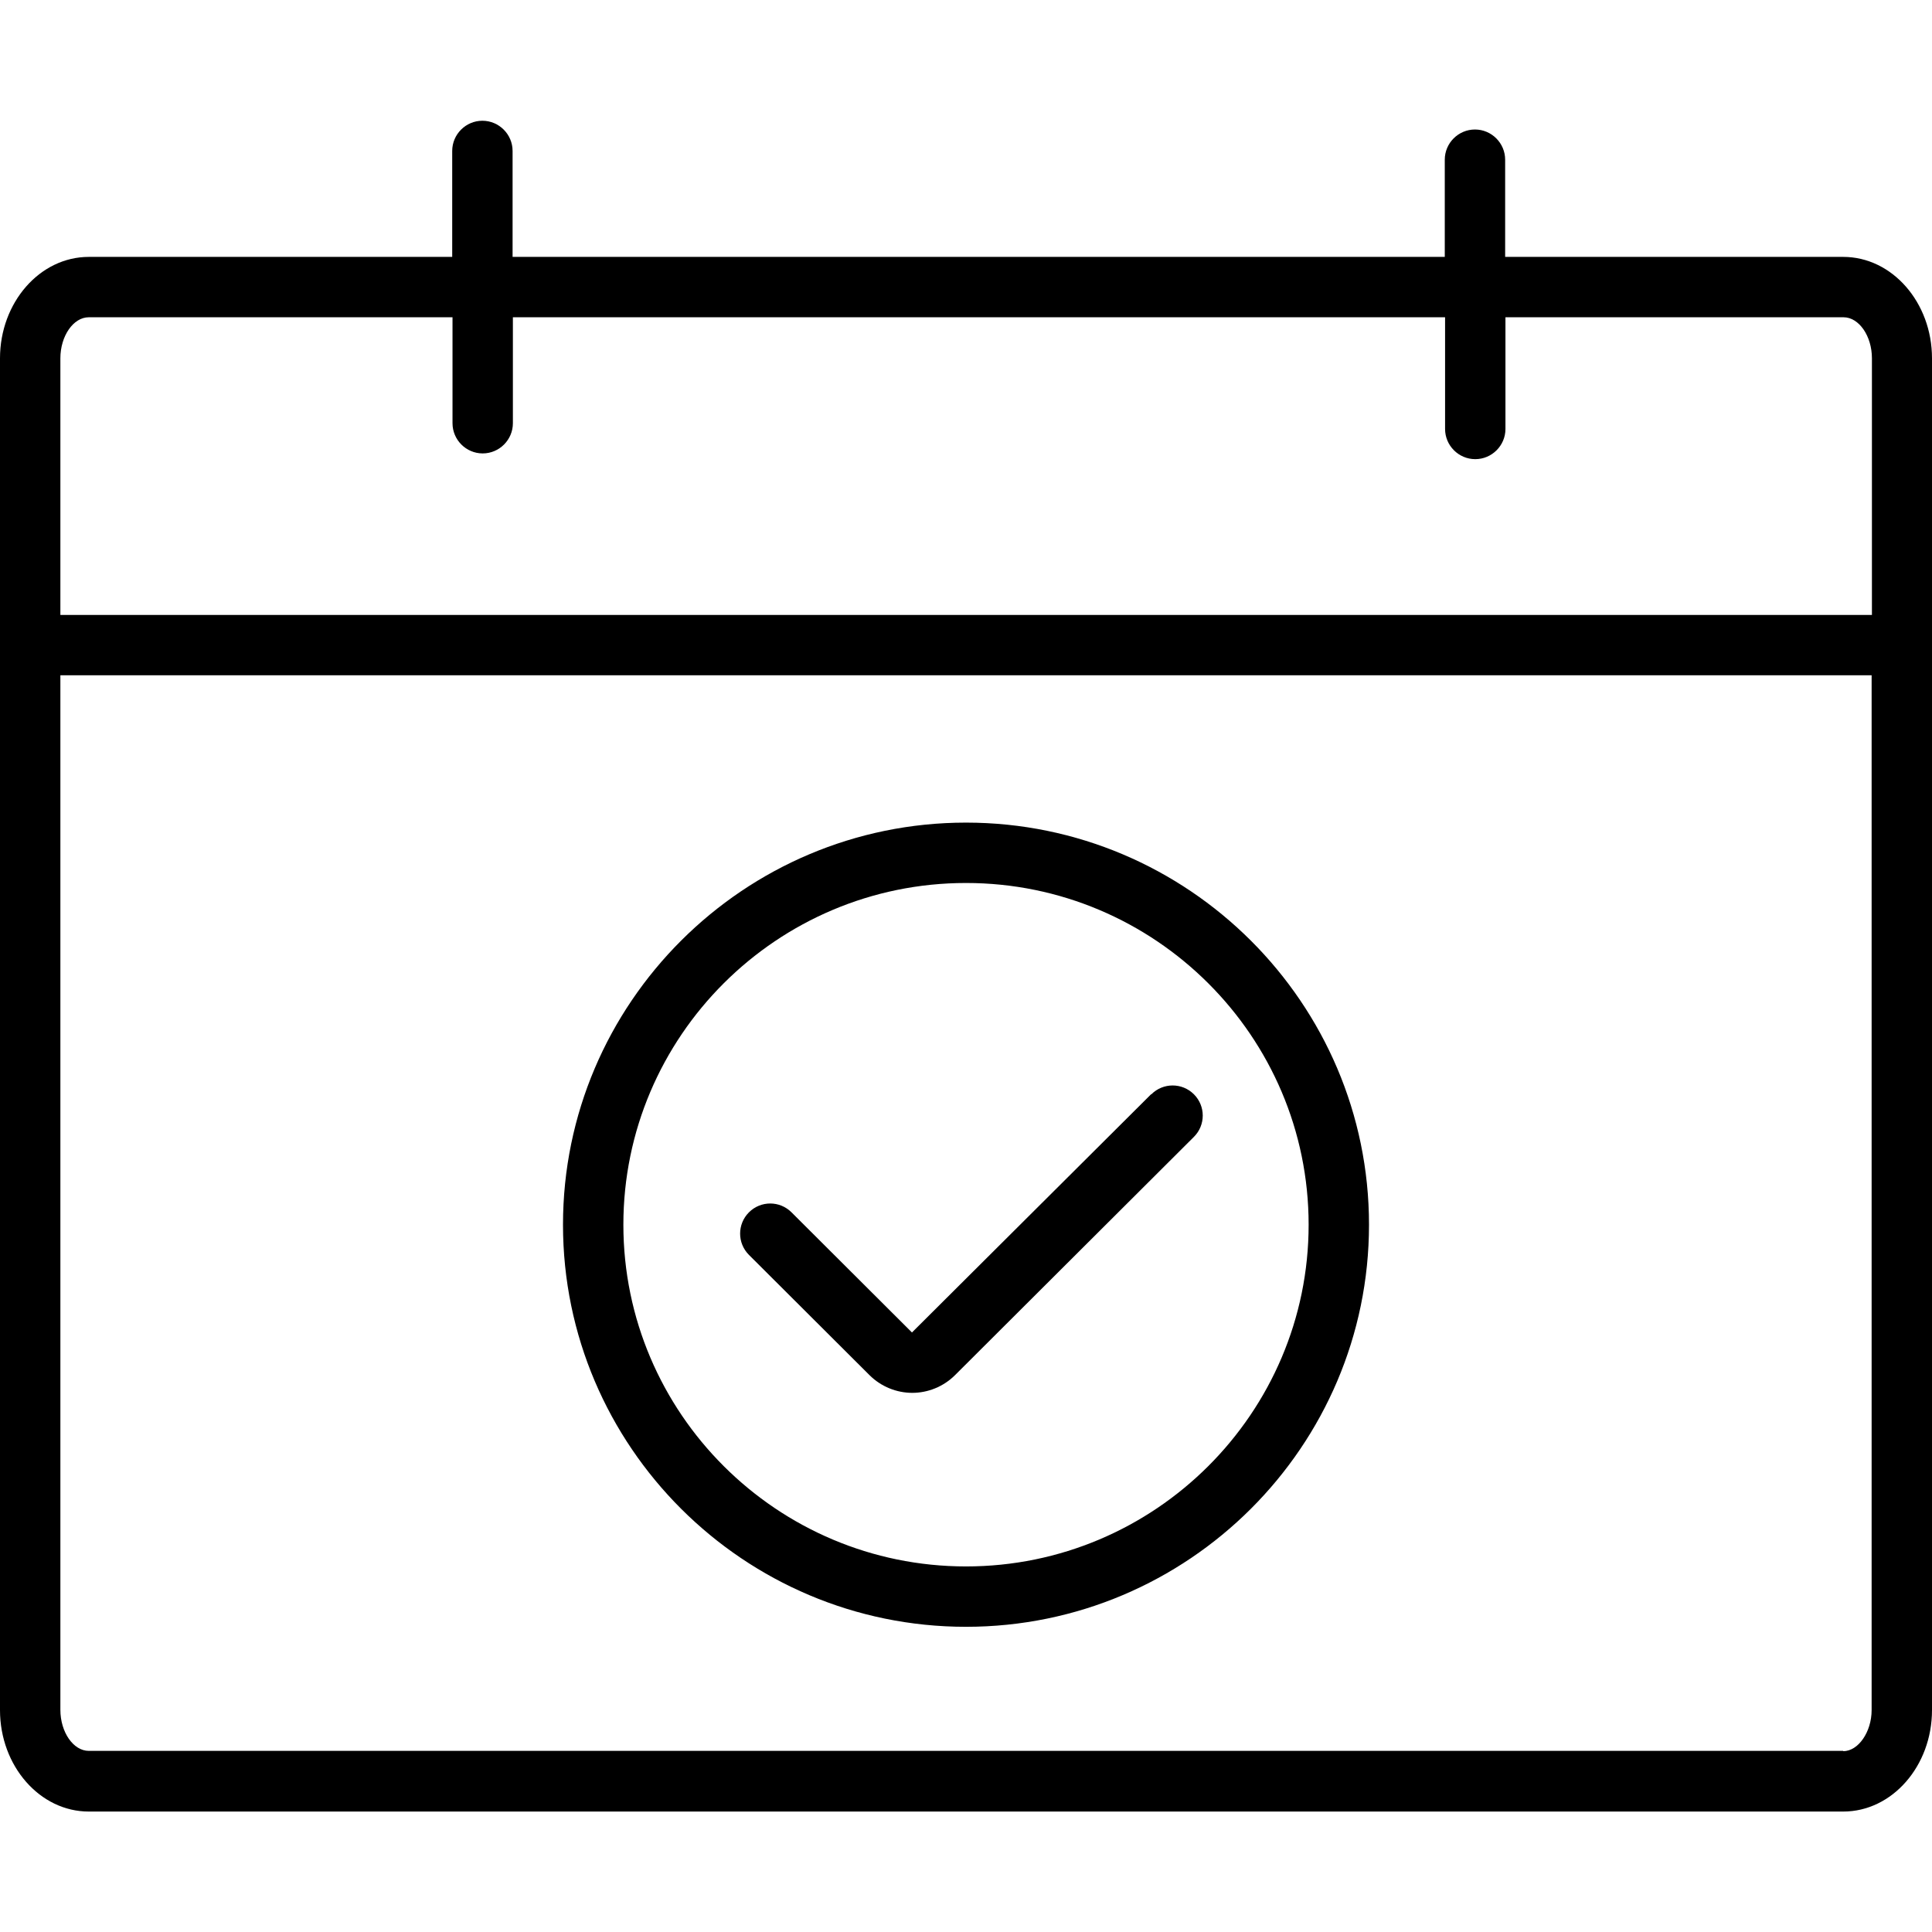
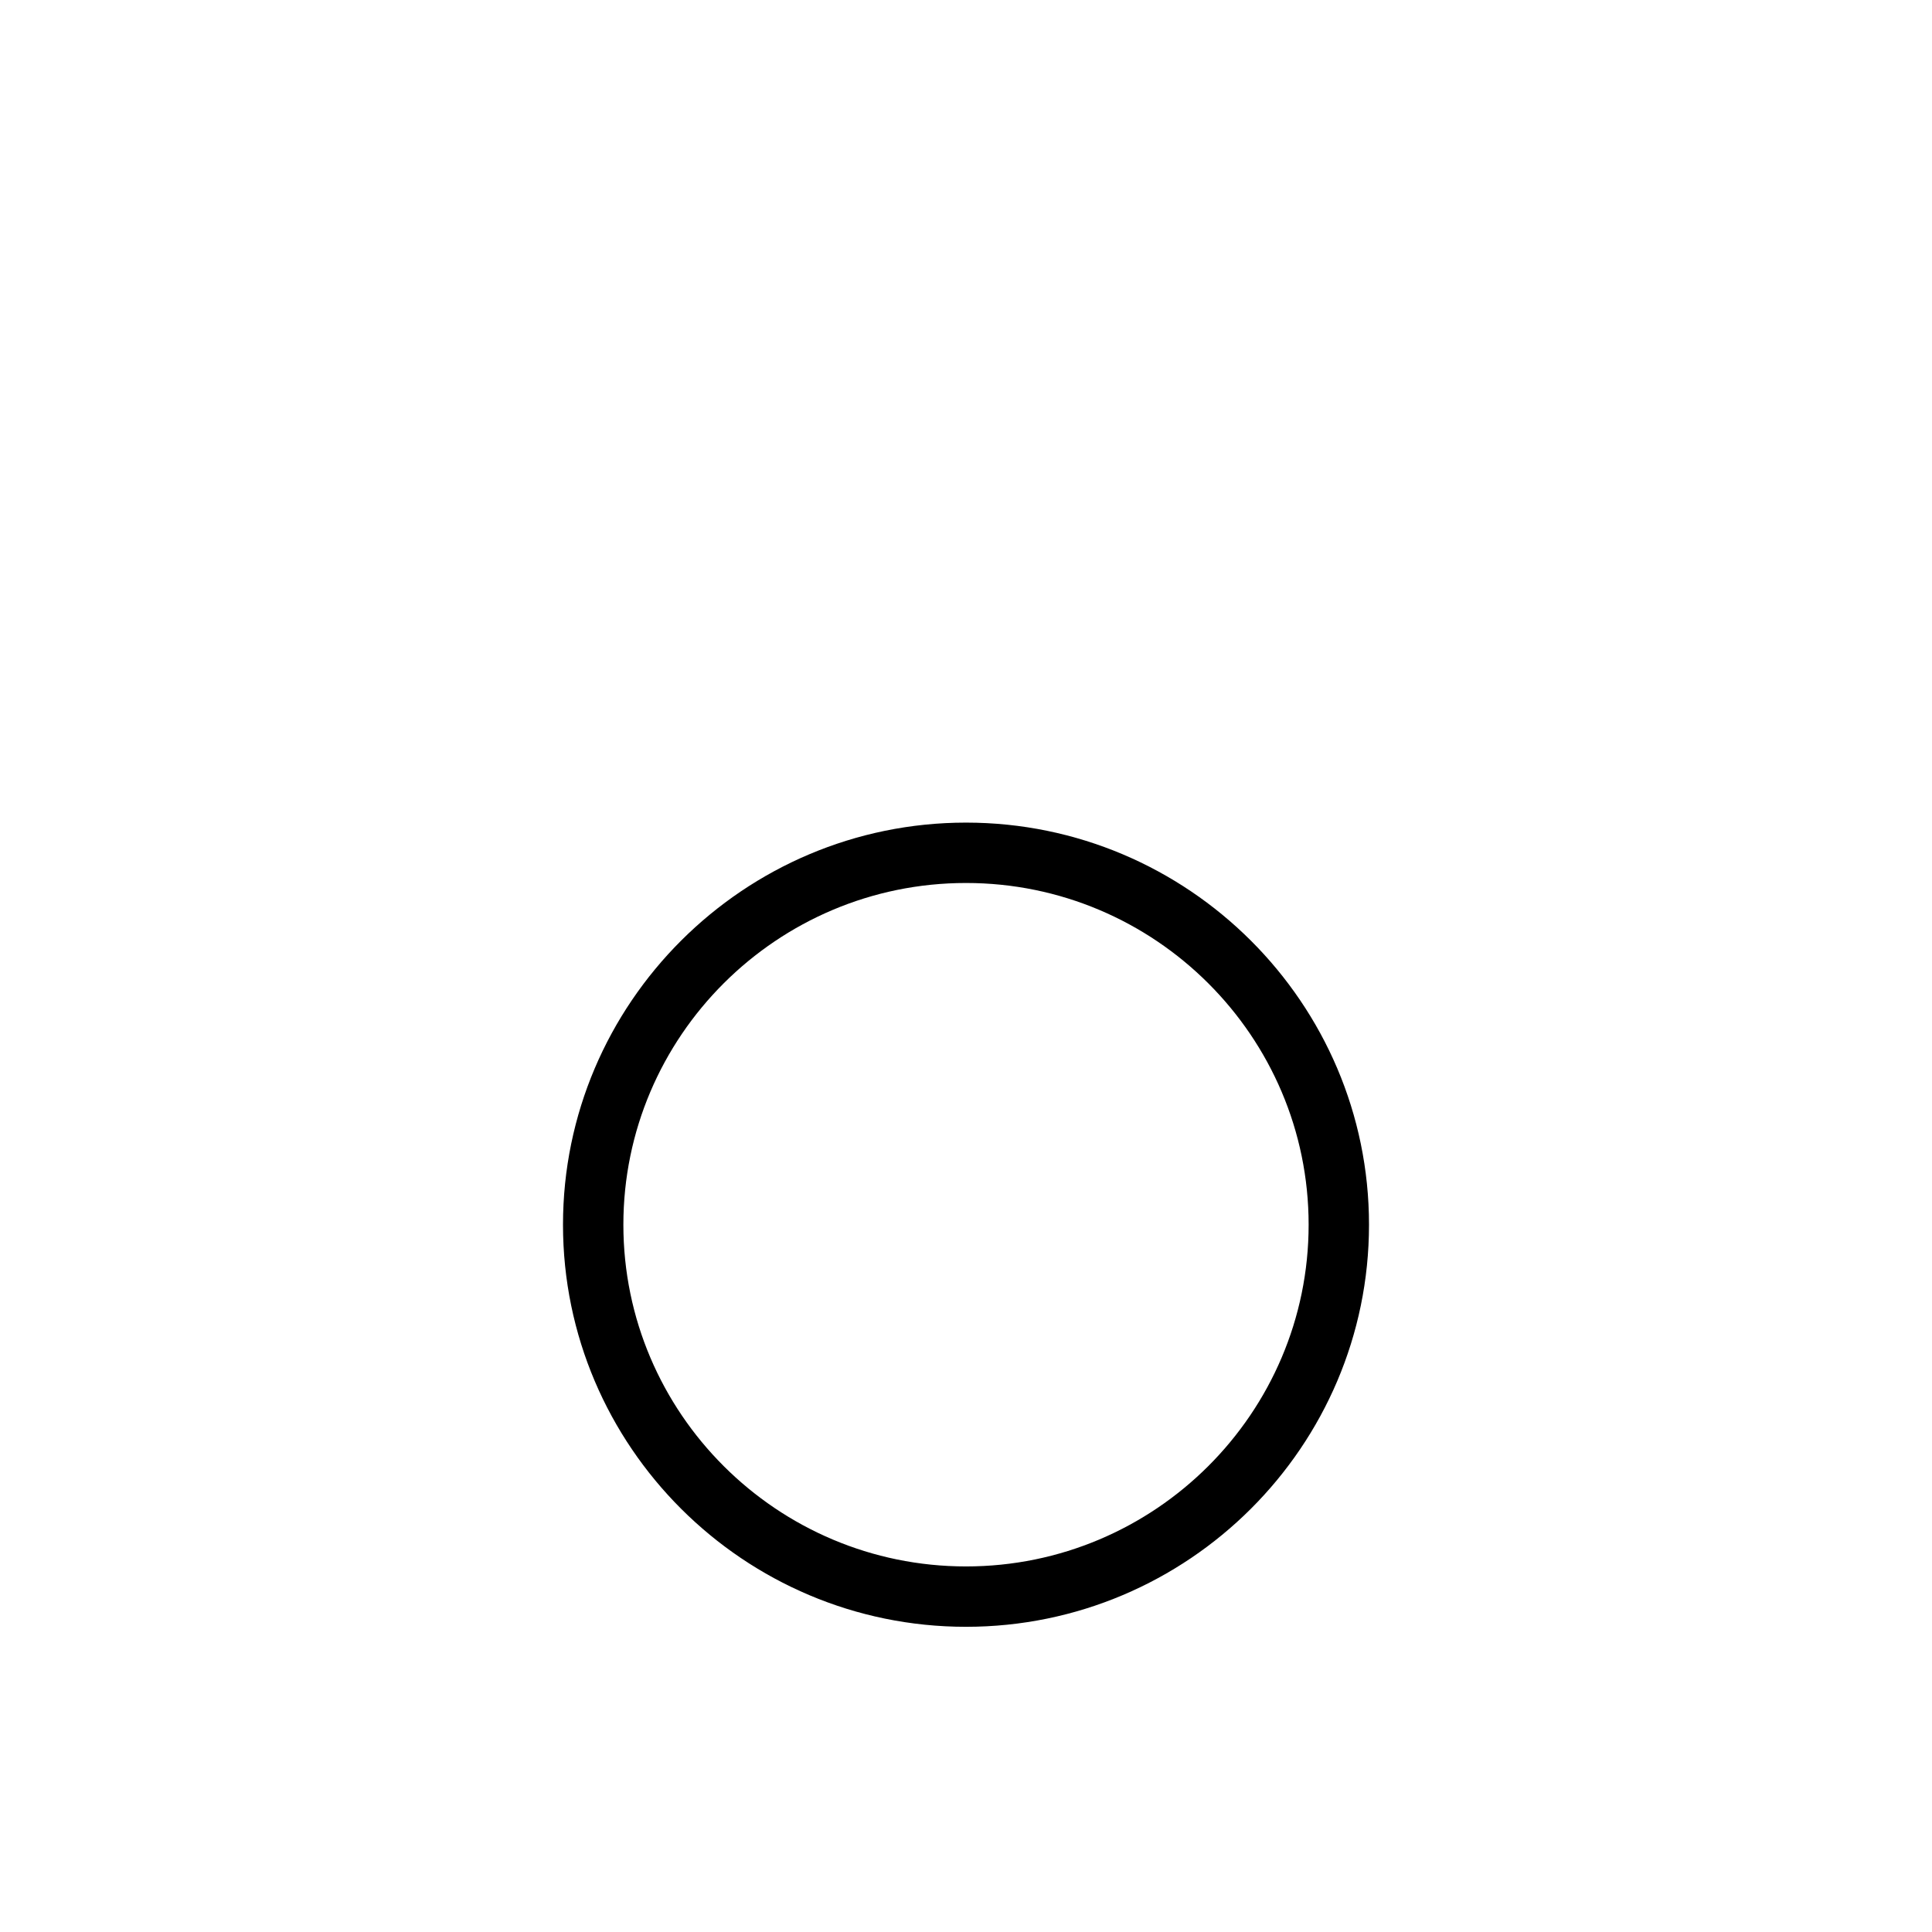
<svg xmlns="http://www.w3.org/2000/svg" id="uuid-d6d06617-00a8-4e49-ba5b-9aa02fa6dc52" viewBox="0 0 64 64">
  <g id="uuid-e0a2b5f2-bf26-4018-b5d7-0a9055b42513">
    <g id="uuid-1312ba35-3720-4d77-994e-767292fe04f8">
-       <path d="m61.06,8.51h-11.2v-3.22c0-.55-.45-1-1-1s-1,.45-1,1v3.22h-30.88v-3.51c0-.55-.45-1-1-1s-1,.45-1,1v3.51H2.94c-1.62,0-2.94,1.51-2.94,3.36v44.78c0,1.85,1.32,3.36,2.94,3.36h58.12c1.62,0,2.94-1.51,2.94-3.36V11.87c0-1.85-1.32-3.36-2.94-3.36ZM2.94,10.51h12.05v3.51c0,.55.45,1,1,1s1-.45,1-1v-3.51h30.88v3.7c0,.55.45,1,1,1s1-.45,1-1v-3.7h11.2c.51,0,.94.62.94,1.36v8.5H2v-8.5c0-.74.43-1.36.94-1.36Zm58.12,47.49H2.94c-.51,0-.94-.62-.94-1.36V22.37h60v34.28c0,.72-.44,1.36-.94,1.36Z" />
      <path d="m32,27.25c-7.36,0-13.35,5.98-13.35,13.32s5.99,13.32,13.35,13.32,13.35-5.98,13.35-13.32-5.99-13.32-13.35-13.32Zm0,24.64c-6.26,0-11.35-5.08-11.35-11.32s5.09-11.32,11.35-11.32,11.35,5.08,11.35,11.32-5.09,11.32-11.35,11.32Z" />
-       <path d="m38.13,36.25l-7.92,7.89-3.99-3.98c-.39-.39-1.02-.39-1.41,0-.39.39-.39,1.02,0,1.41l3.99,3.98c.39.39.91.59,1.42.59s1.03-.2,1.42-.59l7.91-7.89c.39-.39.39-1.02,0-1.41-.39-.39-1.02-.39-1.41,0Z" />
    </g>
  </g>
</svg>